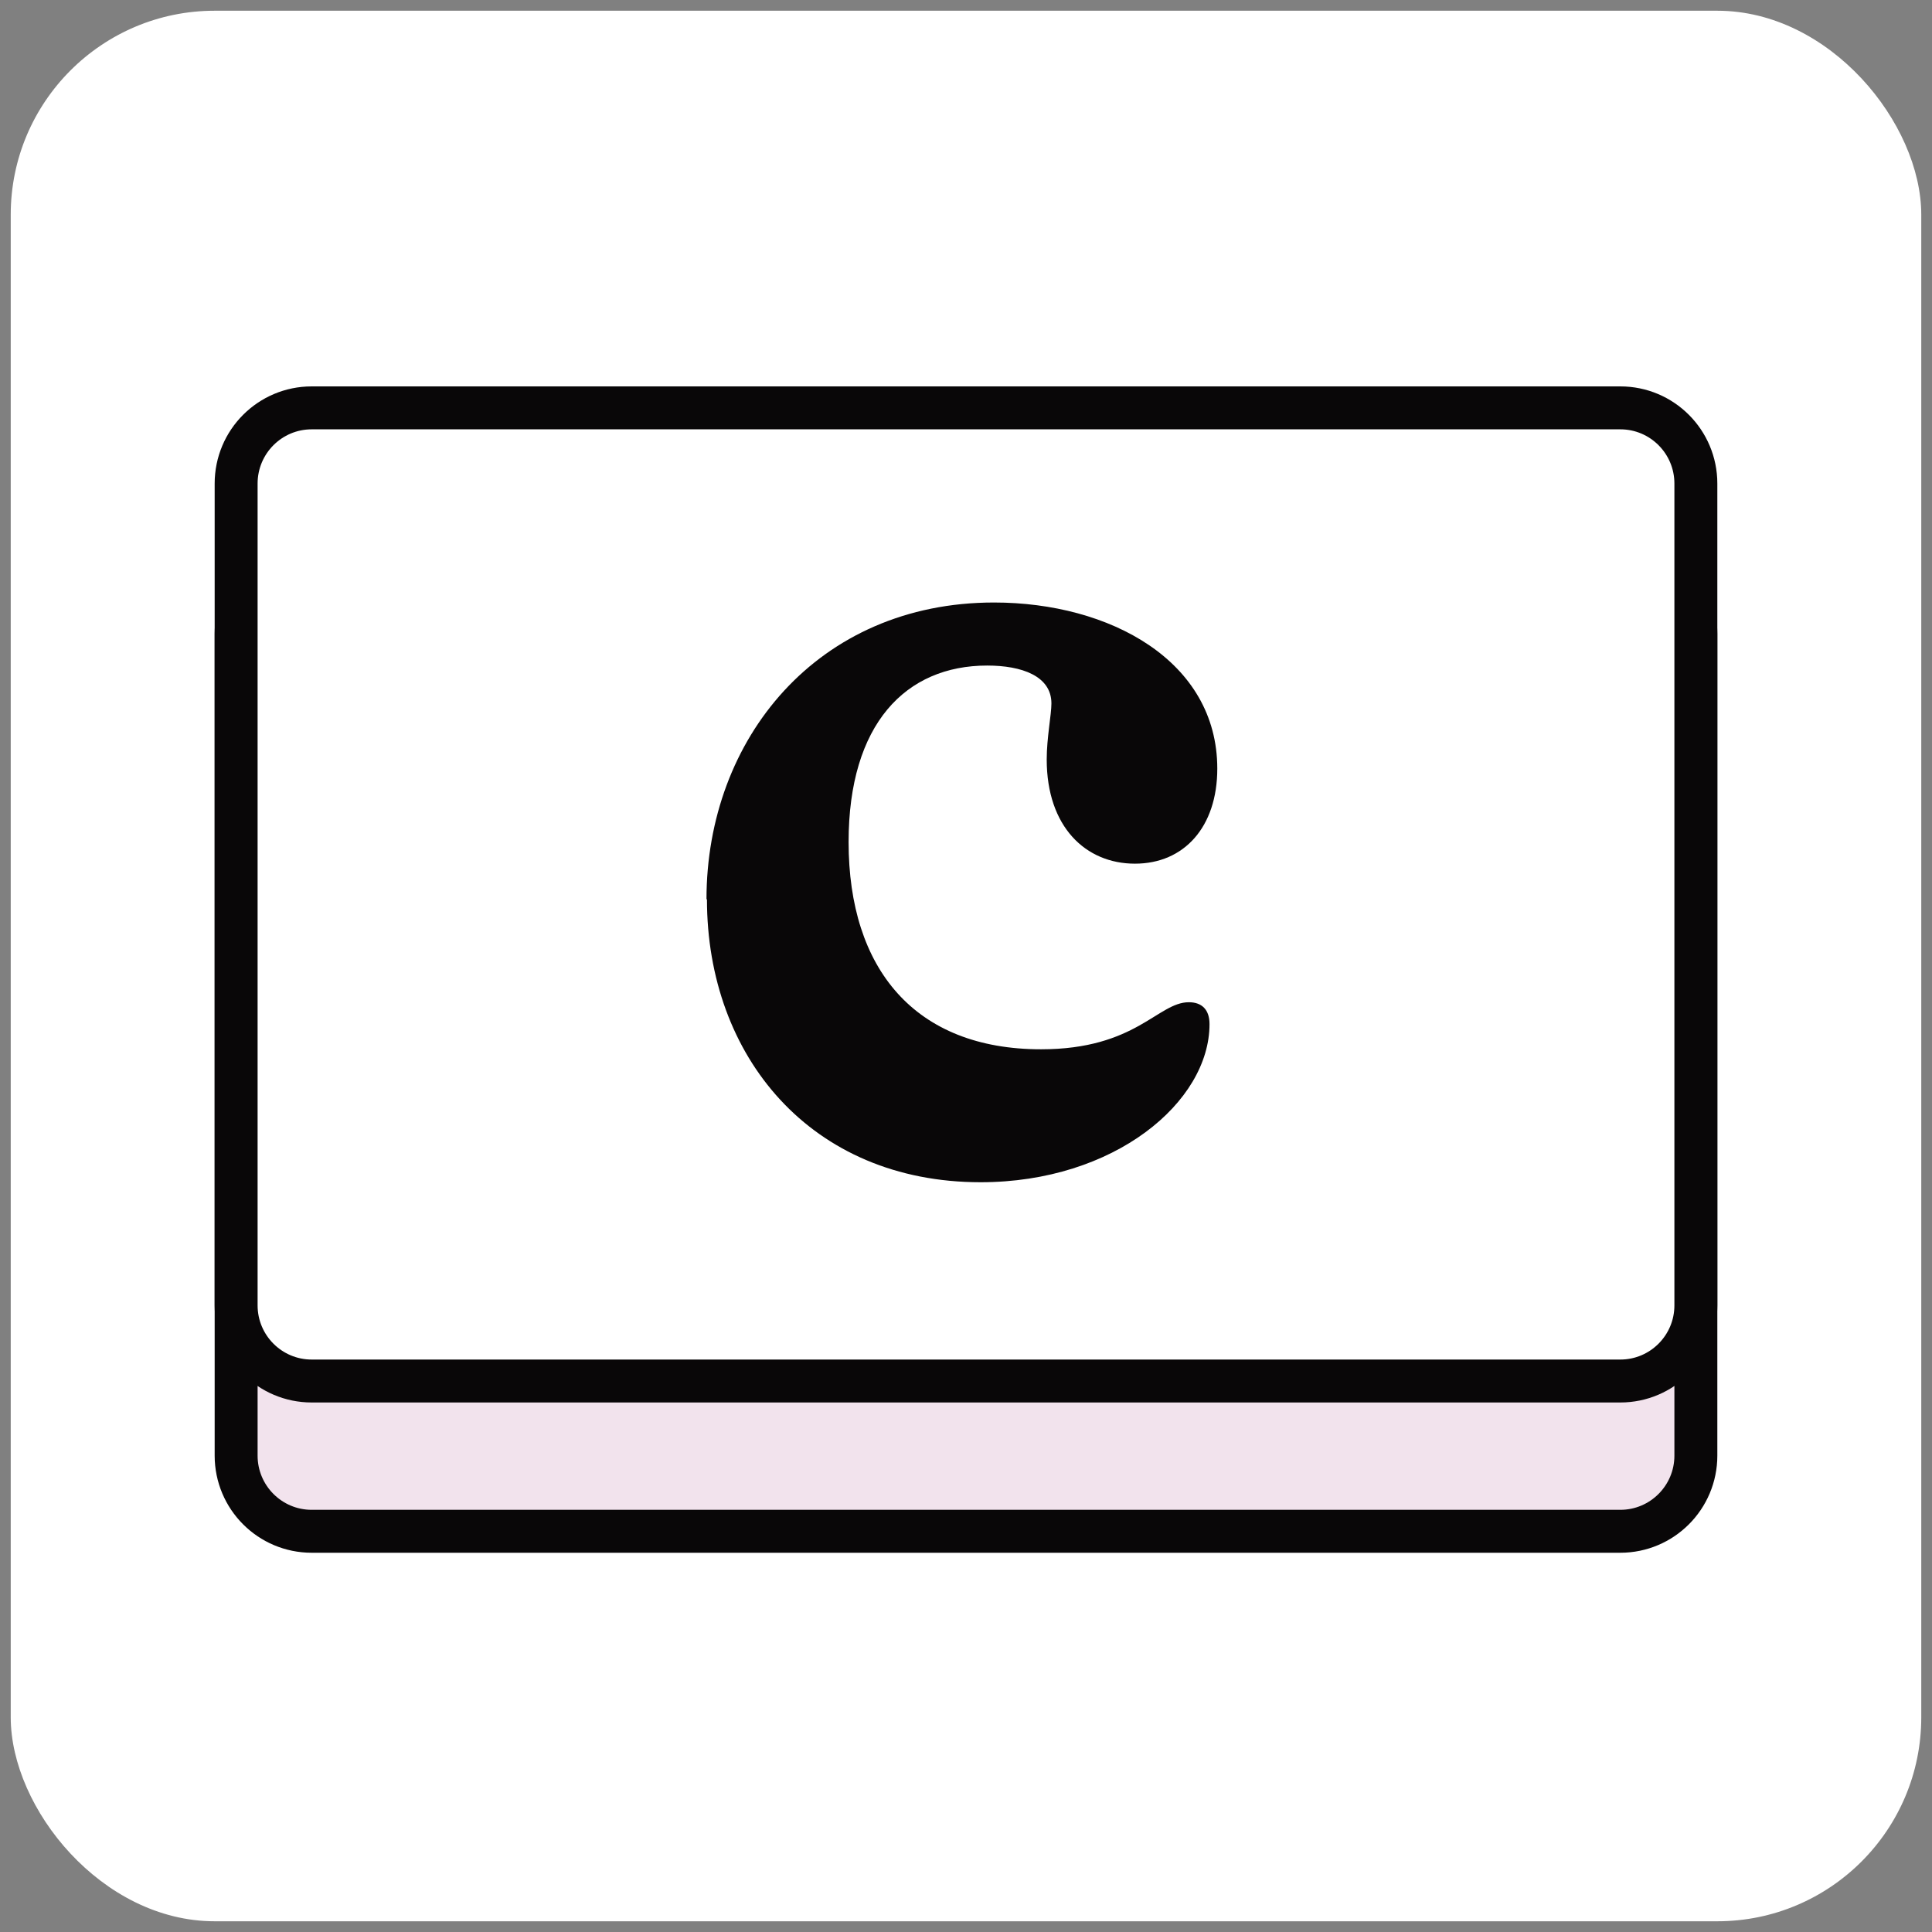
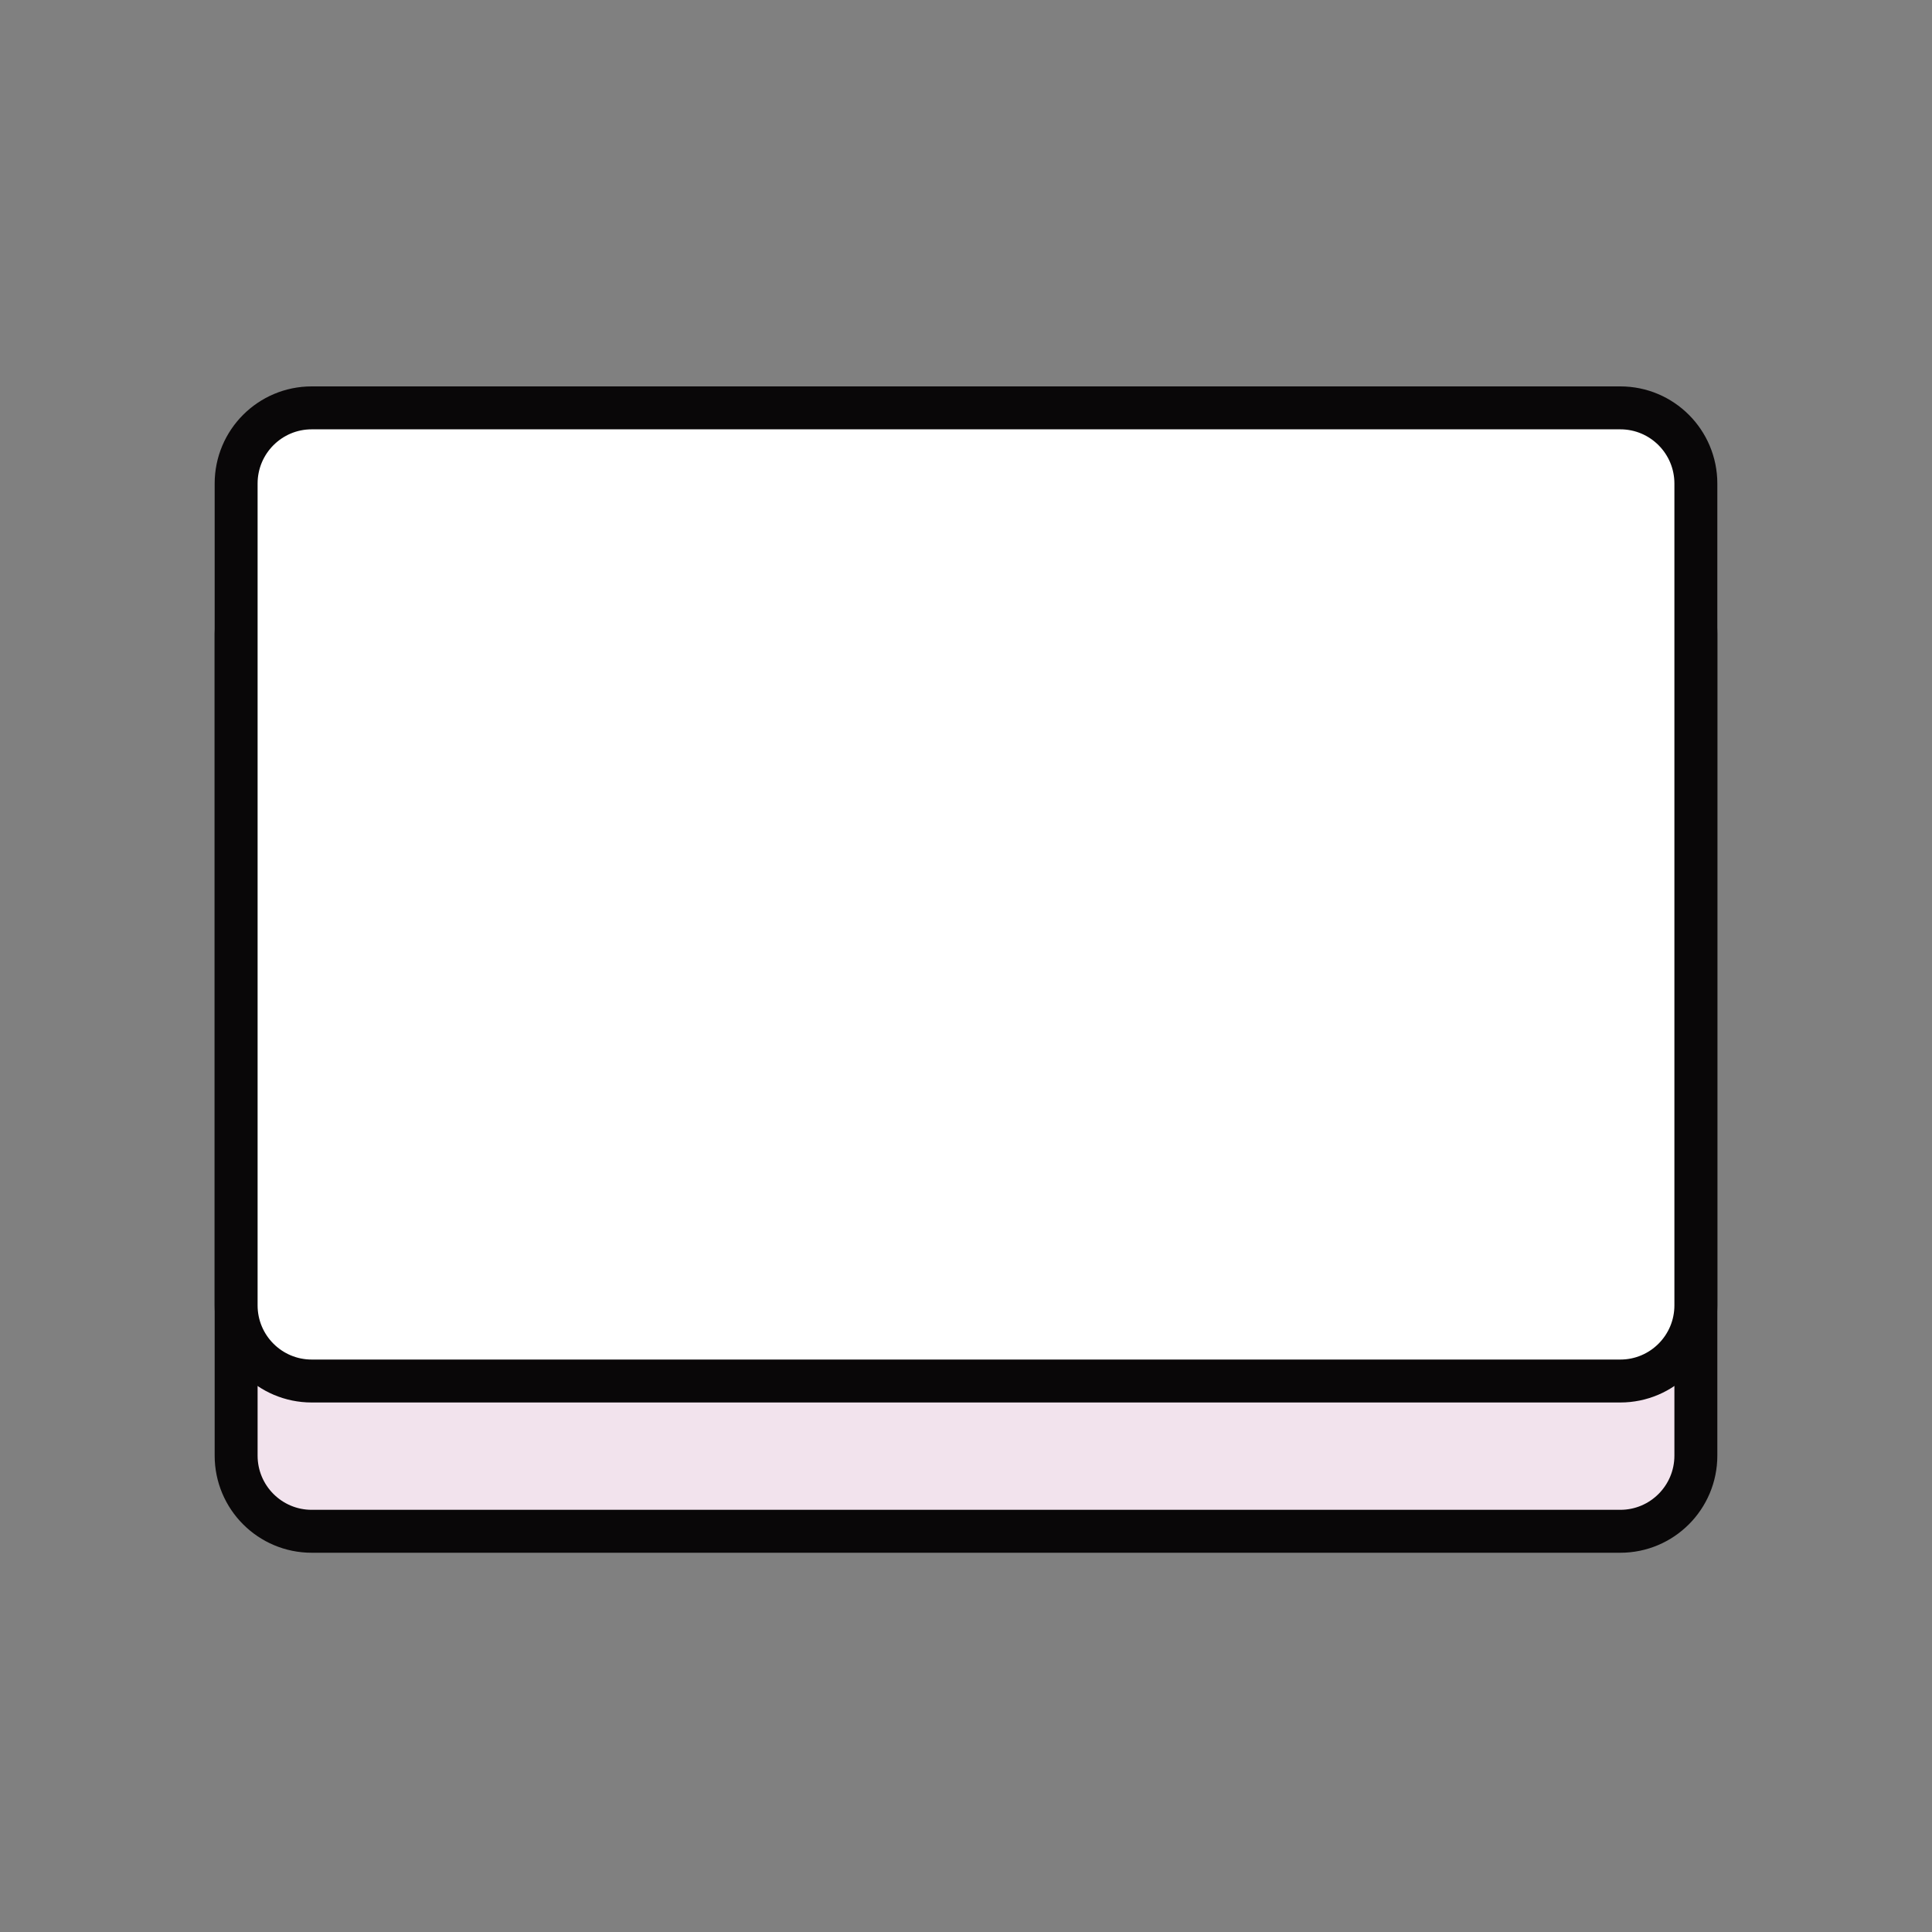
<svg xmlns="http://www.w3.org/2000/svg" xmlns:ns1="http://sodipodi.sourceforge.net/DTD/sodipodi-0.dtd" xmlns:ns2="http://www.inkscape.org/namespaces/inkscape" width="90" height="90" viewBox="0 0 90 90" fill="none" version="1.1" id="svg1129" ns1:docname="crdbrd-double-pink.svg" ns2:version="1.2.2 (b0a8486541, 2022-12-01)">
  <rect x="0" y="0" width="90" height="90" fill="#808080" stroke="none" />
  <defs id="defs1133" />
  <ns1:namedview id="namedview1131" pagecolor="#ffffff" bordercolor="#666666" borderopacity="1.0" ns2:showpageshadow="2" ns2:pageopacity="0.0" ns2:pagecheckerboard="0" ns2:deskcolor="#d1d1d1" showgrid="false" ns2:zoom="11.411111" ns2:cx="45.438169" ns2:cy="45.043817" ns2:window-width="1523" ns2:window-height="2132" ns2:window-x="0" ns2:window-y="0" ns2:window-maximized="1" ns2:current-layer="svg1129" />
-   <rect x="0.5" y="0.5" width="89" height="89" rx="9.5" fill="white" id="rect1119" />
-   <path d="M75.481 26H14.519C12.576 26 11 27.578 11 29.526V67.808C11 69.755 12.576 71.333 14.519 71.333H75.481C77.424 71.333 79 69.755 79 67.808V29.526C79 27.578 77.424 26 75.481 26Z" fill="#F2E3ED" stroke="#090708" stroke-width="2" id="path1121" />
+   <path d="M75.481 26C12.576 26 11 27.578 11 29.526V67.808C11 69.755 12.576 71.333 14.519 71.333H75.481C77.424 71.333 79 69.755 79 67.808V29.526C79 27.578 77.424 26 75.481 26Z" fill="#F2E3ED" stroke="#090708" stroke-width="2" id="path1121" />
  <path d="M75.481 19H14.519C12.576 19 11 20.578 11 22.526V60.808C11 62.755 12.576 64.333 14.519 64.333H75.481C77.424 64.333 79 62.755 79 60.808V22.526C79 20.578 77.424 19 75.481 19Z" fill="white" stroke="#090708" stroke-width="2" id="path1123" />
-   <path d="M32.911 41.888C32.911 34.424 38.084 28.067 46.305 28.067C51.697 28.067 56.706 30.785 56.706 35.805C56.706 38.523 55.16 40.233 52.87 40.233C50.579 40.233 48.76 38.523 48.76 35.377C48.76 34.369 48.979 33.295 48.979 32.769C48.979 31.486 47.587 31.004 45.987 31.004C42.194 31.004 39.531 33.722 39.531 39.224C39.531 45.143 42.622 48.88 48.497 48.88C52.925 48.88 53.933 46.688 55.38 46.688C56.015 46.688 56.344 47.061 56.344 47.707C56.344 51.335 51.916 55.073 45.68 55.073C37.778 55.073 32.933 49.209 32.933 41.898L32.911 41.888Z" fill="#090708" id="path1125" />
</svg>